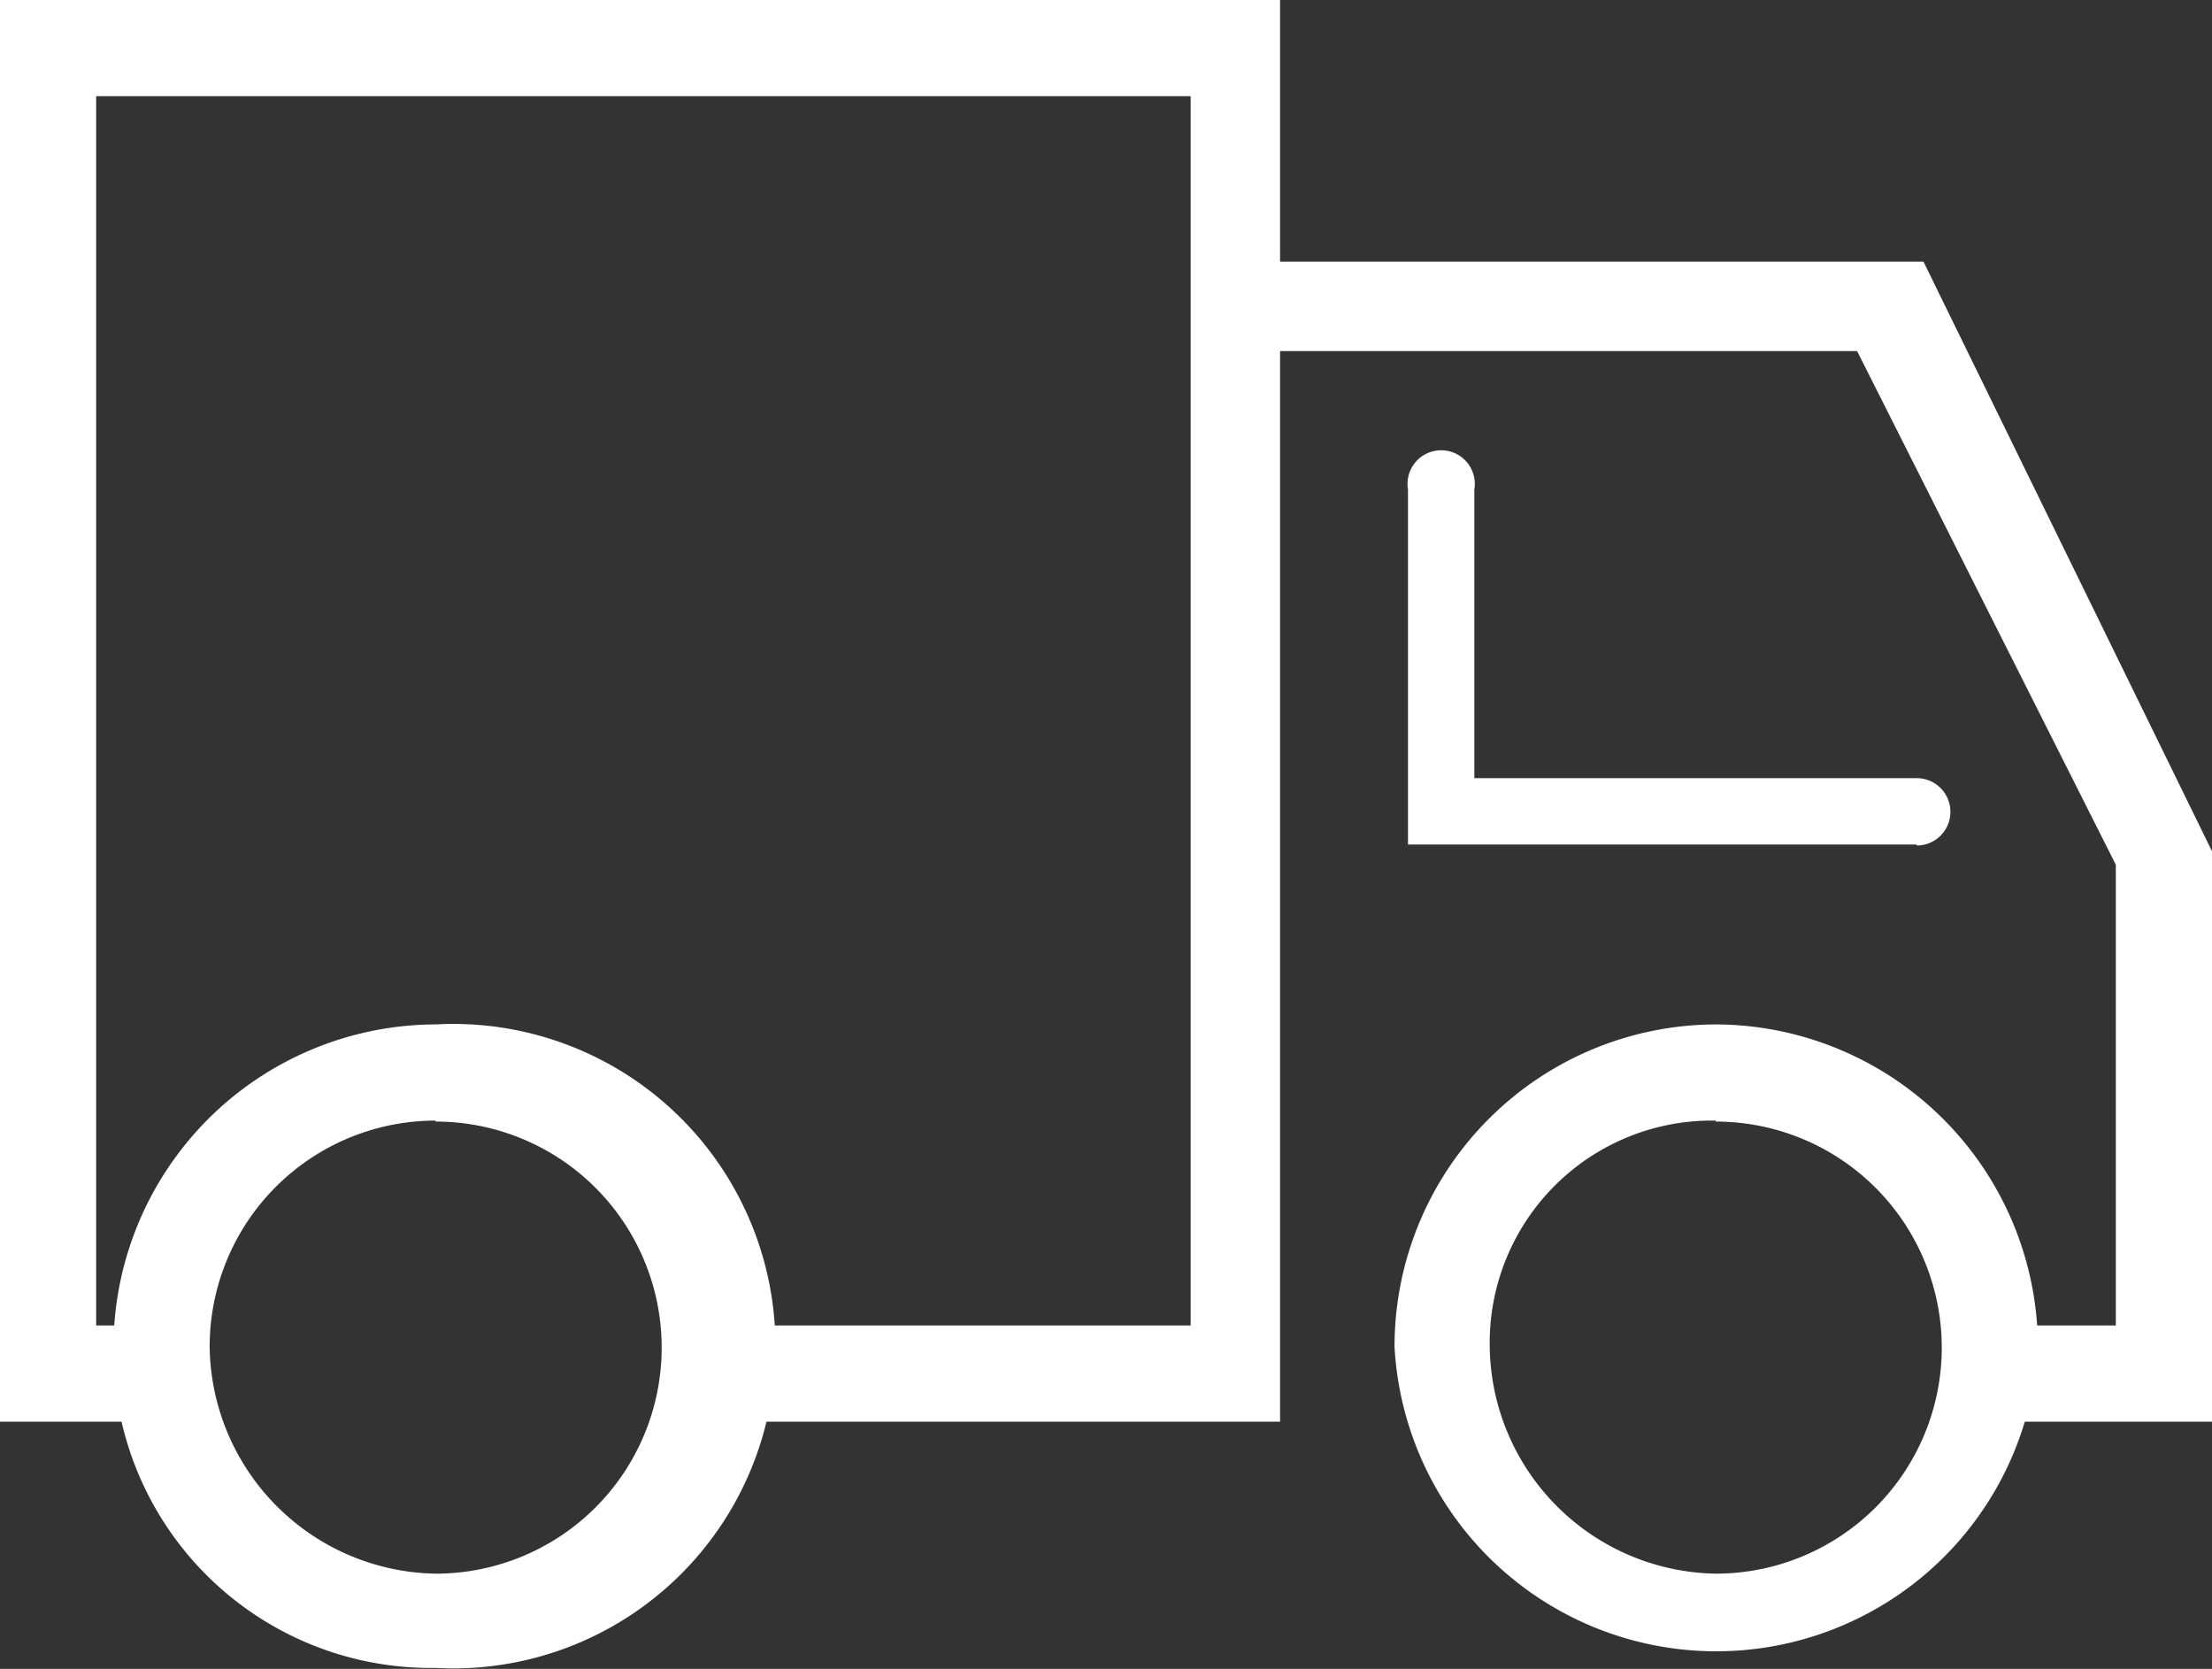
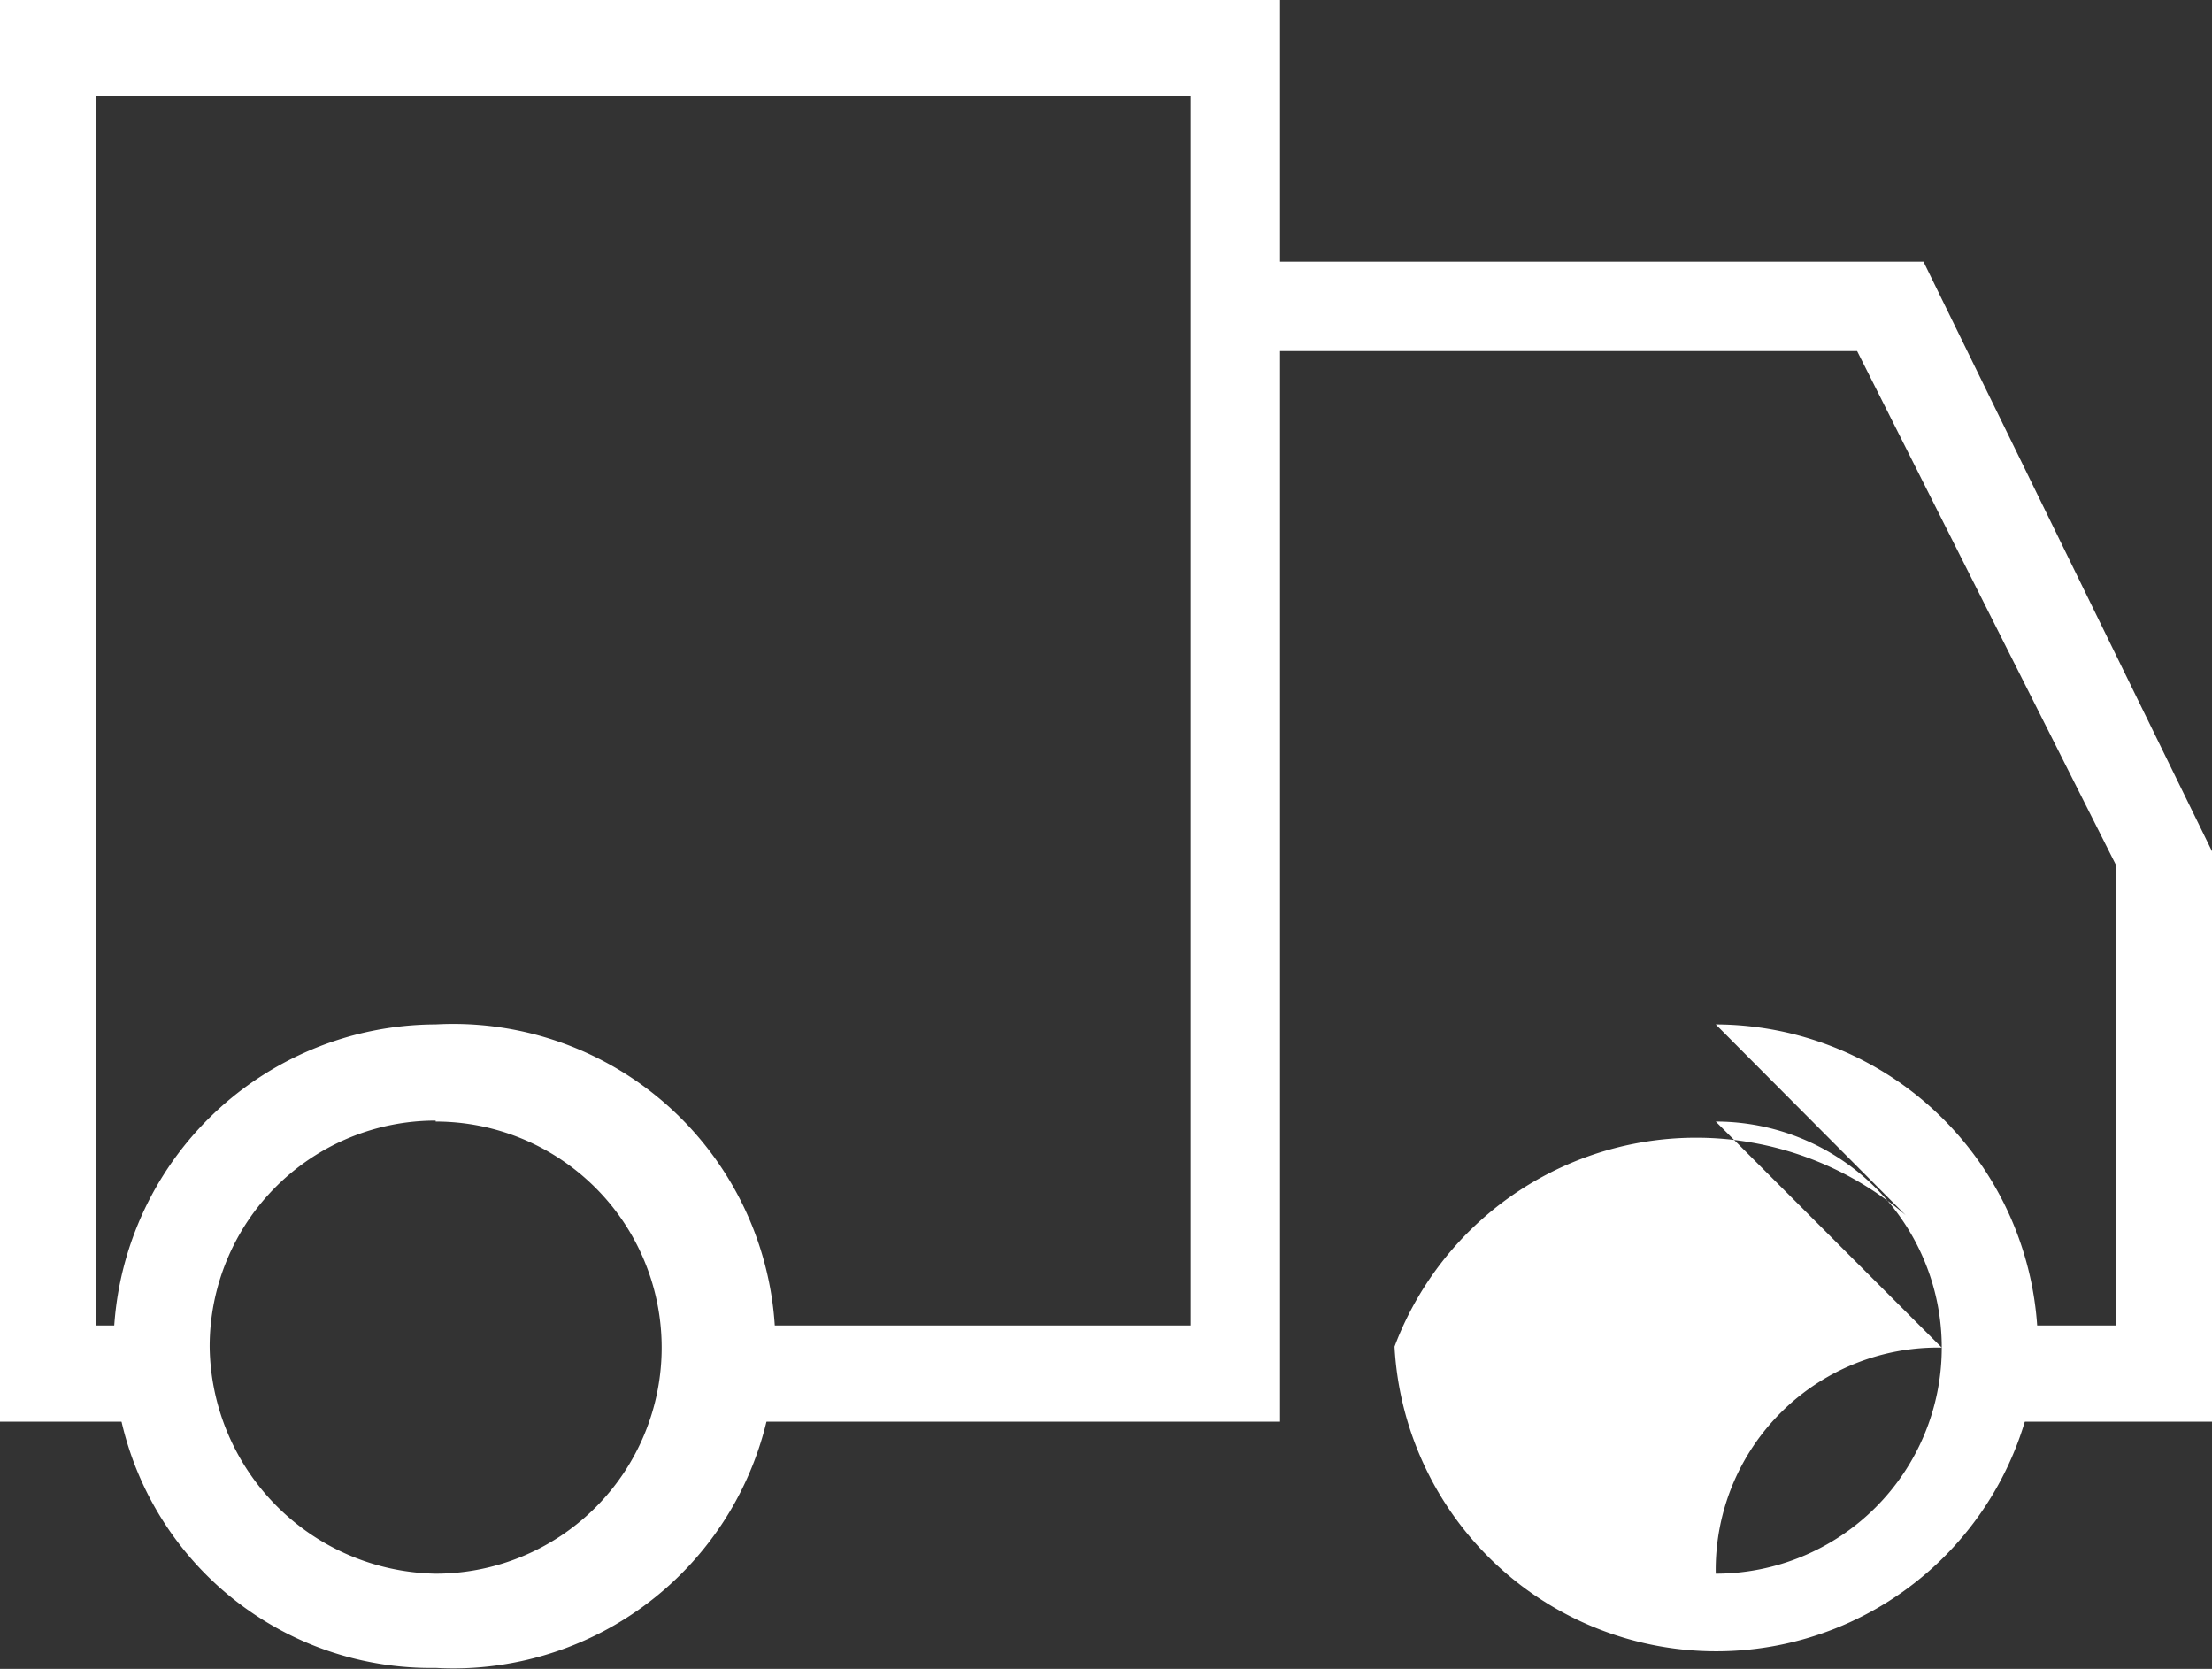
<svg xmlns="http://www.w3.org/2000/svg" width="23" height="17.35" viewBox="0 0 23 17.35">
  <rect x="0" y="0" width="23" height="17.35" fill="#333333" stroke="none" />
  <defs>
    <style>.cls-1{fill:#fff;}</style>
  </defs>
  <g id="Layer_2" data-name="Layer 2">
    <g id="Tryb_izolacji" data-name="Tryb izolacji">
      <polygon class="cls-1" points="20.42 14.78 20.77 14.78 23 14.78 23 8.85 20 2.72 13.31 2.72 13.31 0 0 0 0 14.78 1.6 14.78 1.74 14.78 1.67 13.78 1 13.78 1 1 12.38 1 12.38 13.78 7.46 13.78 7.32 14.78 7.46 14.78 13.31 14.78 13.31 14.43 13.31 3.65 19.31 3.65 22 8.99 22 13.78 20.77 13.78 20.63 13.78 20.42 14.78" />
      <path class="cls-1" d="M4.53,11.66a2.35,2.35,0,0,1,0,4.7A2.39,2.39,0,0,1,2.18,14a2.35,2.35,0,0,1,2.35-2.35m0-1A3.36,3.36,0,0,0,1.18,14a3.3,3.3,0,0,0,3.35,3.34,3.35,3.35,0,1,0,0-6.69" />
-       <path class="cls-1" d="M17.84,11.66a2.35,2.35,0,1,1,0,4.7A2.39,2.39,0,0,1,15.49,14a2.31,2.31,0,0,1,2.35-2.35m0-1A3.35,3.35,0,0,0,14.5,14a3.35,3.35,0,0,0,6.69,0,3.36,3.36,0,0,0-3.35-3.35" />
-       <path class="cls-1" d="M19.93,8.78H14.64V5.09a.35.35,0,1,1,.69,0v3h4.6a.35.35,0,1,1,0,.7" />
+       <path class="cls-1" d="M17.84,11.66a2.35,2.35,0,1,1,0,4.7a2.31,2.31,0,0,1,2.35-2.35m0-1A3.35,3.35,0,0,0,14.5,14a3.35,3.35,0,0,0,6.69,0,3.36,3.36,0,0,0-3.35-3.35" />
    </g>
  </g>
</svg>